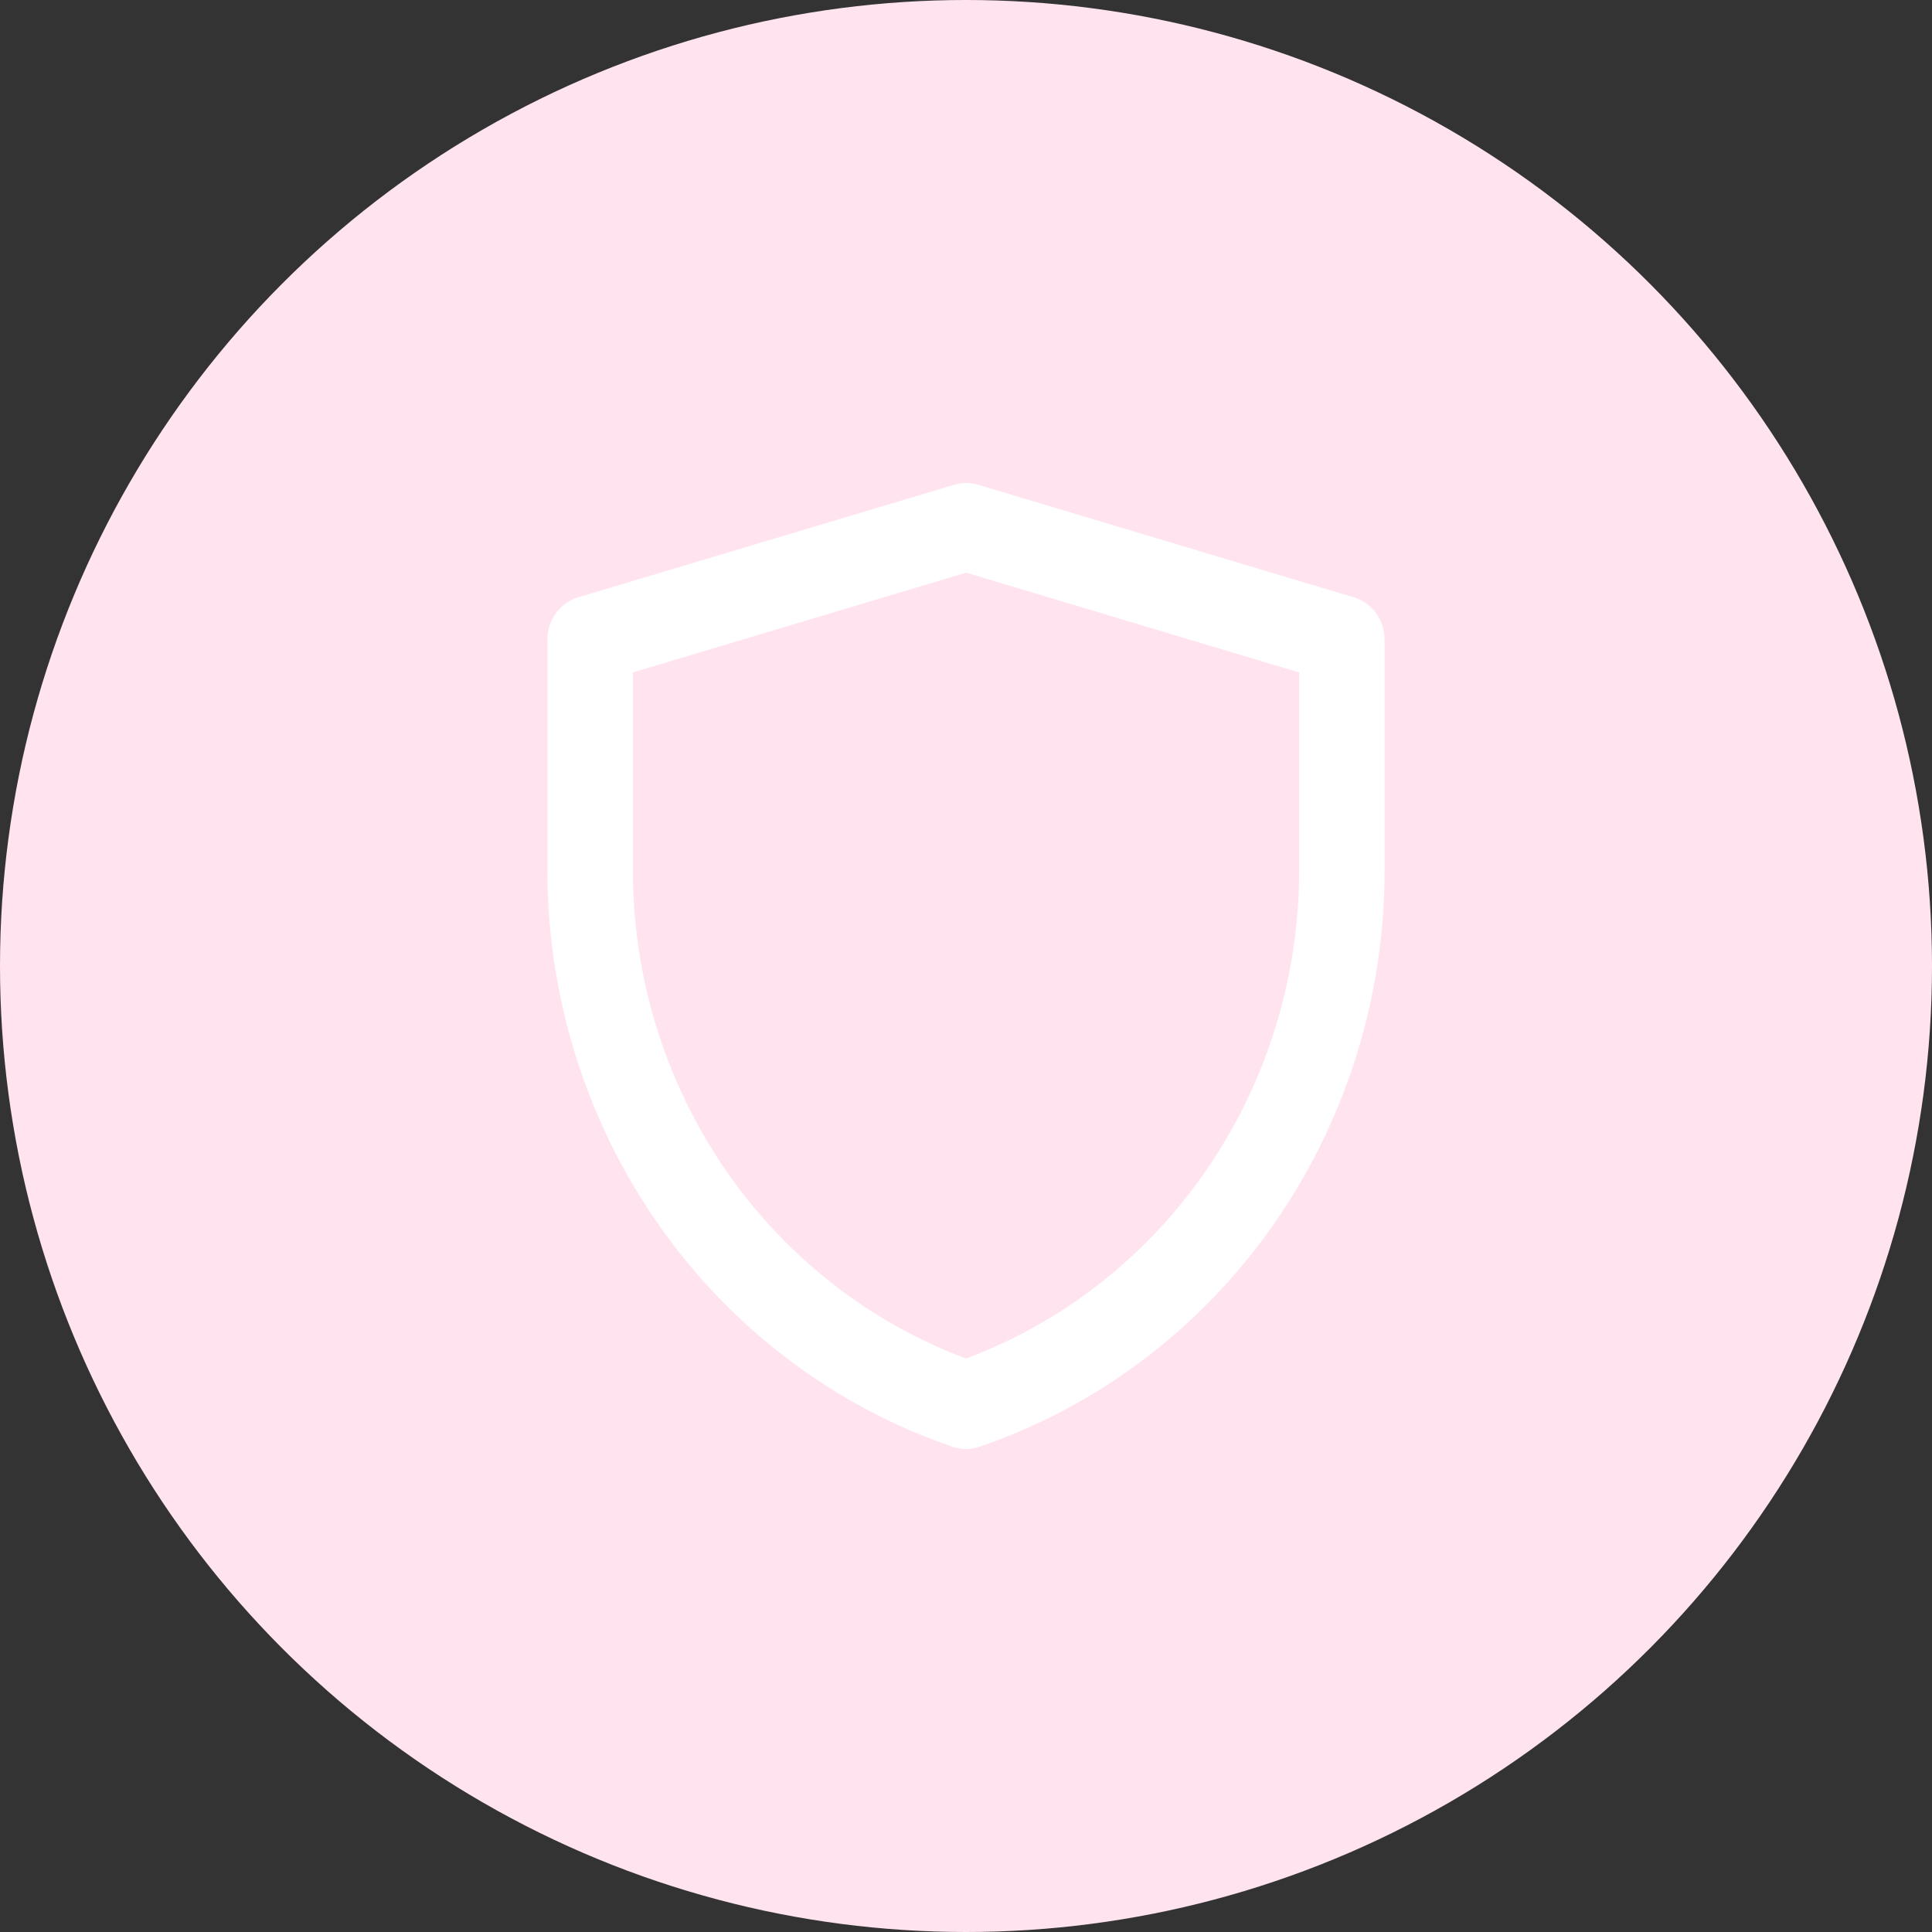
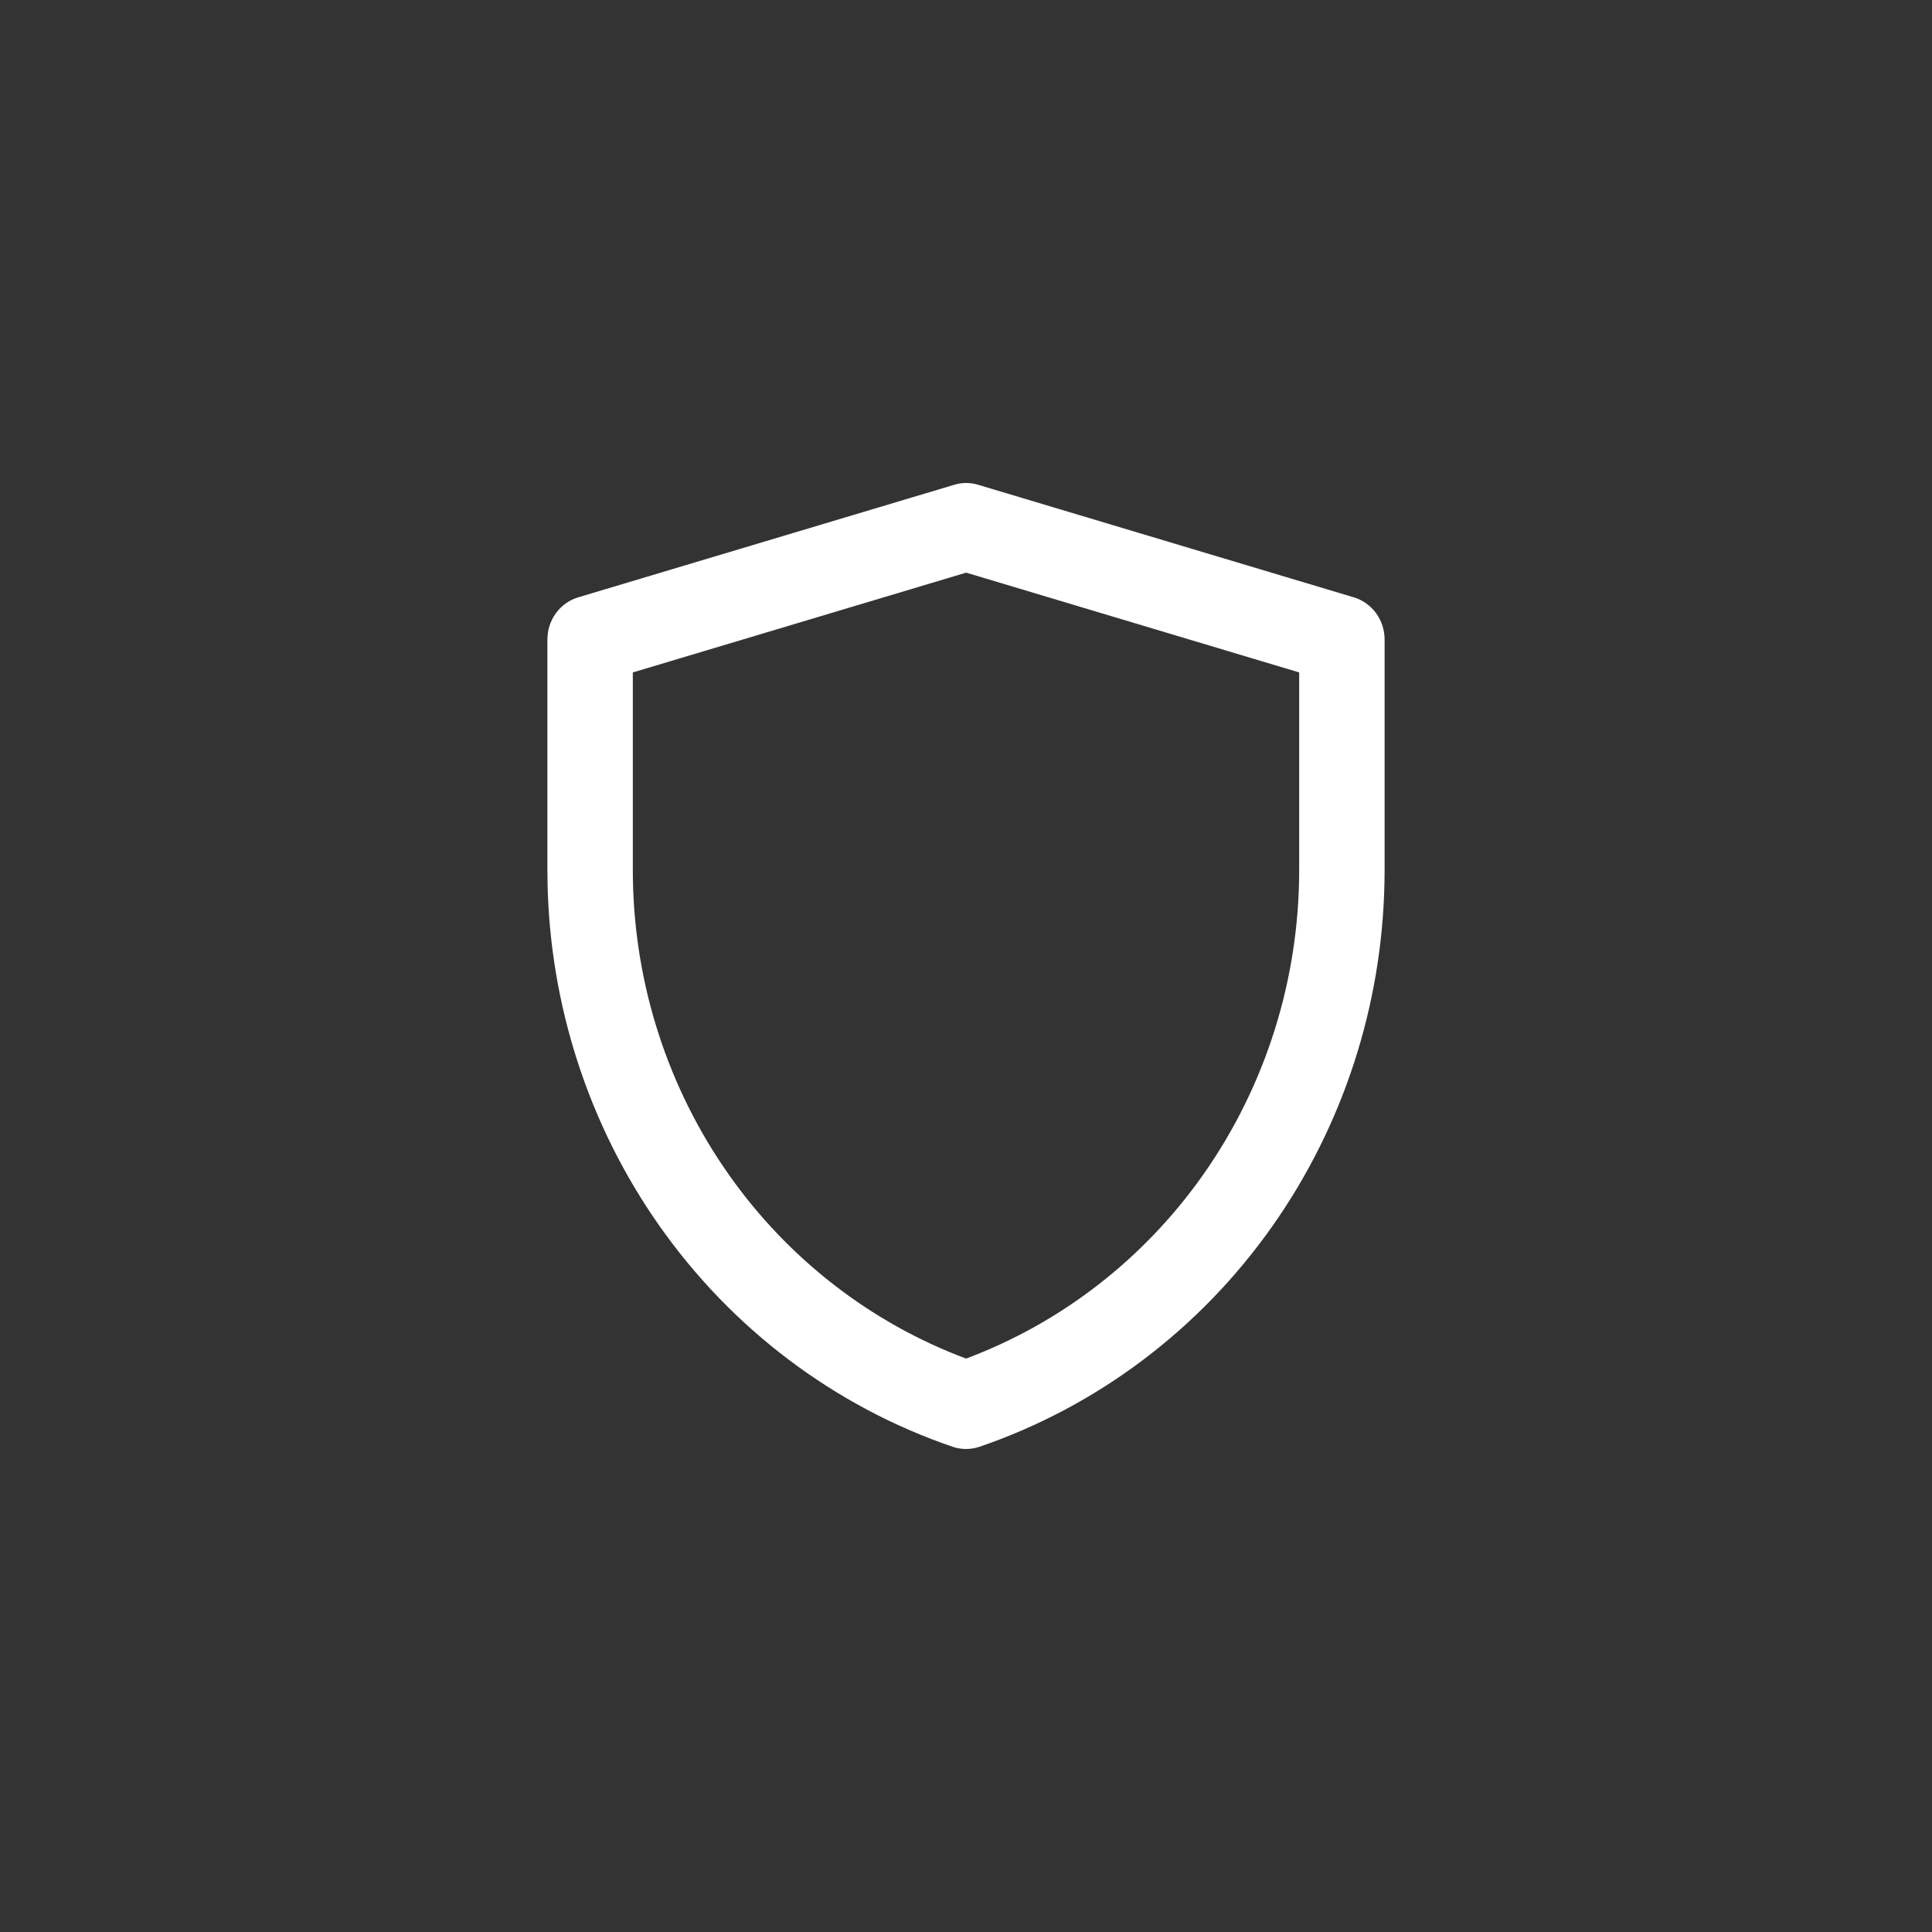
<svg xmlns="http://www.w3.org/2000/svg" width="60" height="60" viewBox="0 0 60 60" fill="none">
  <rect x="0" y="0" width="60" height="60" fill="#333333" stroke="none" />
-   <circle cx="30" cy="30" r="30" fill="#FFE4EF" />
  <path d="M17 27.026V19.86L17.005 19.747C17.049 19.189 17.425 18.71 17.956 18.551L29.635 15.055L29.726 15.031C29.941 14.983 30.165 14.991 30.377 15.055L42.044 18.551C42.611 18.721 43 19.254 43 19.86V27.029L42.996 27.401C42.922 31.231 41.714 34.951 39.526 38.064C37.268 41.276 34.083 43.678 30.421 44.93C30.149 45.023 29.855 45.023 29.583 44.93C25.92 43.679 22.733 41.276 20.474 38.063C18.286 34.95 17.077 31.229 17.004 27.398L17 27.026ZM19.656 27.344C19.719 30.62 20.753 33.803 22.625 36.466C24.471 39.092 27.042 41.085 30.002 42.192C32.96 41.085 35.531 39.092 37.376 36.467C39.307 33.718 40.346 30.417 40.347 27.029V20.883L30.005 17.784L19.653 20.883V27.026L19.656 27.344Z" fill="white" />
</svg>